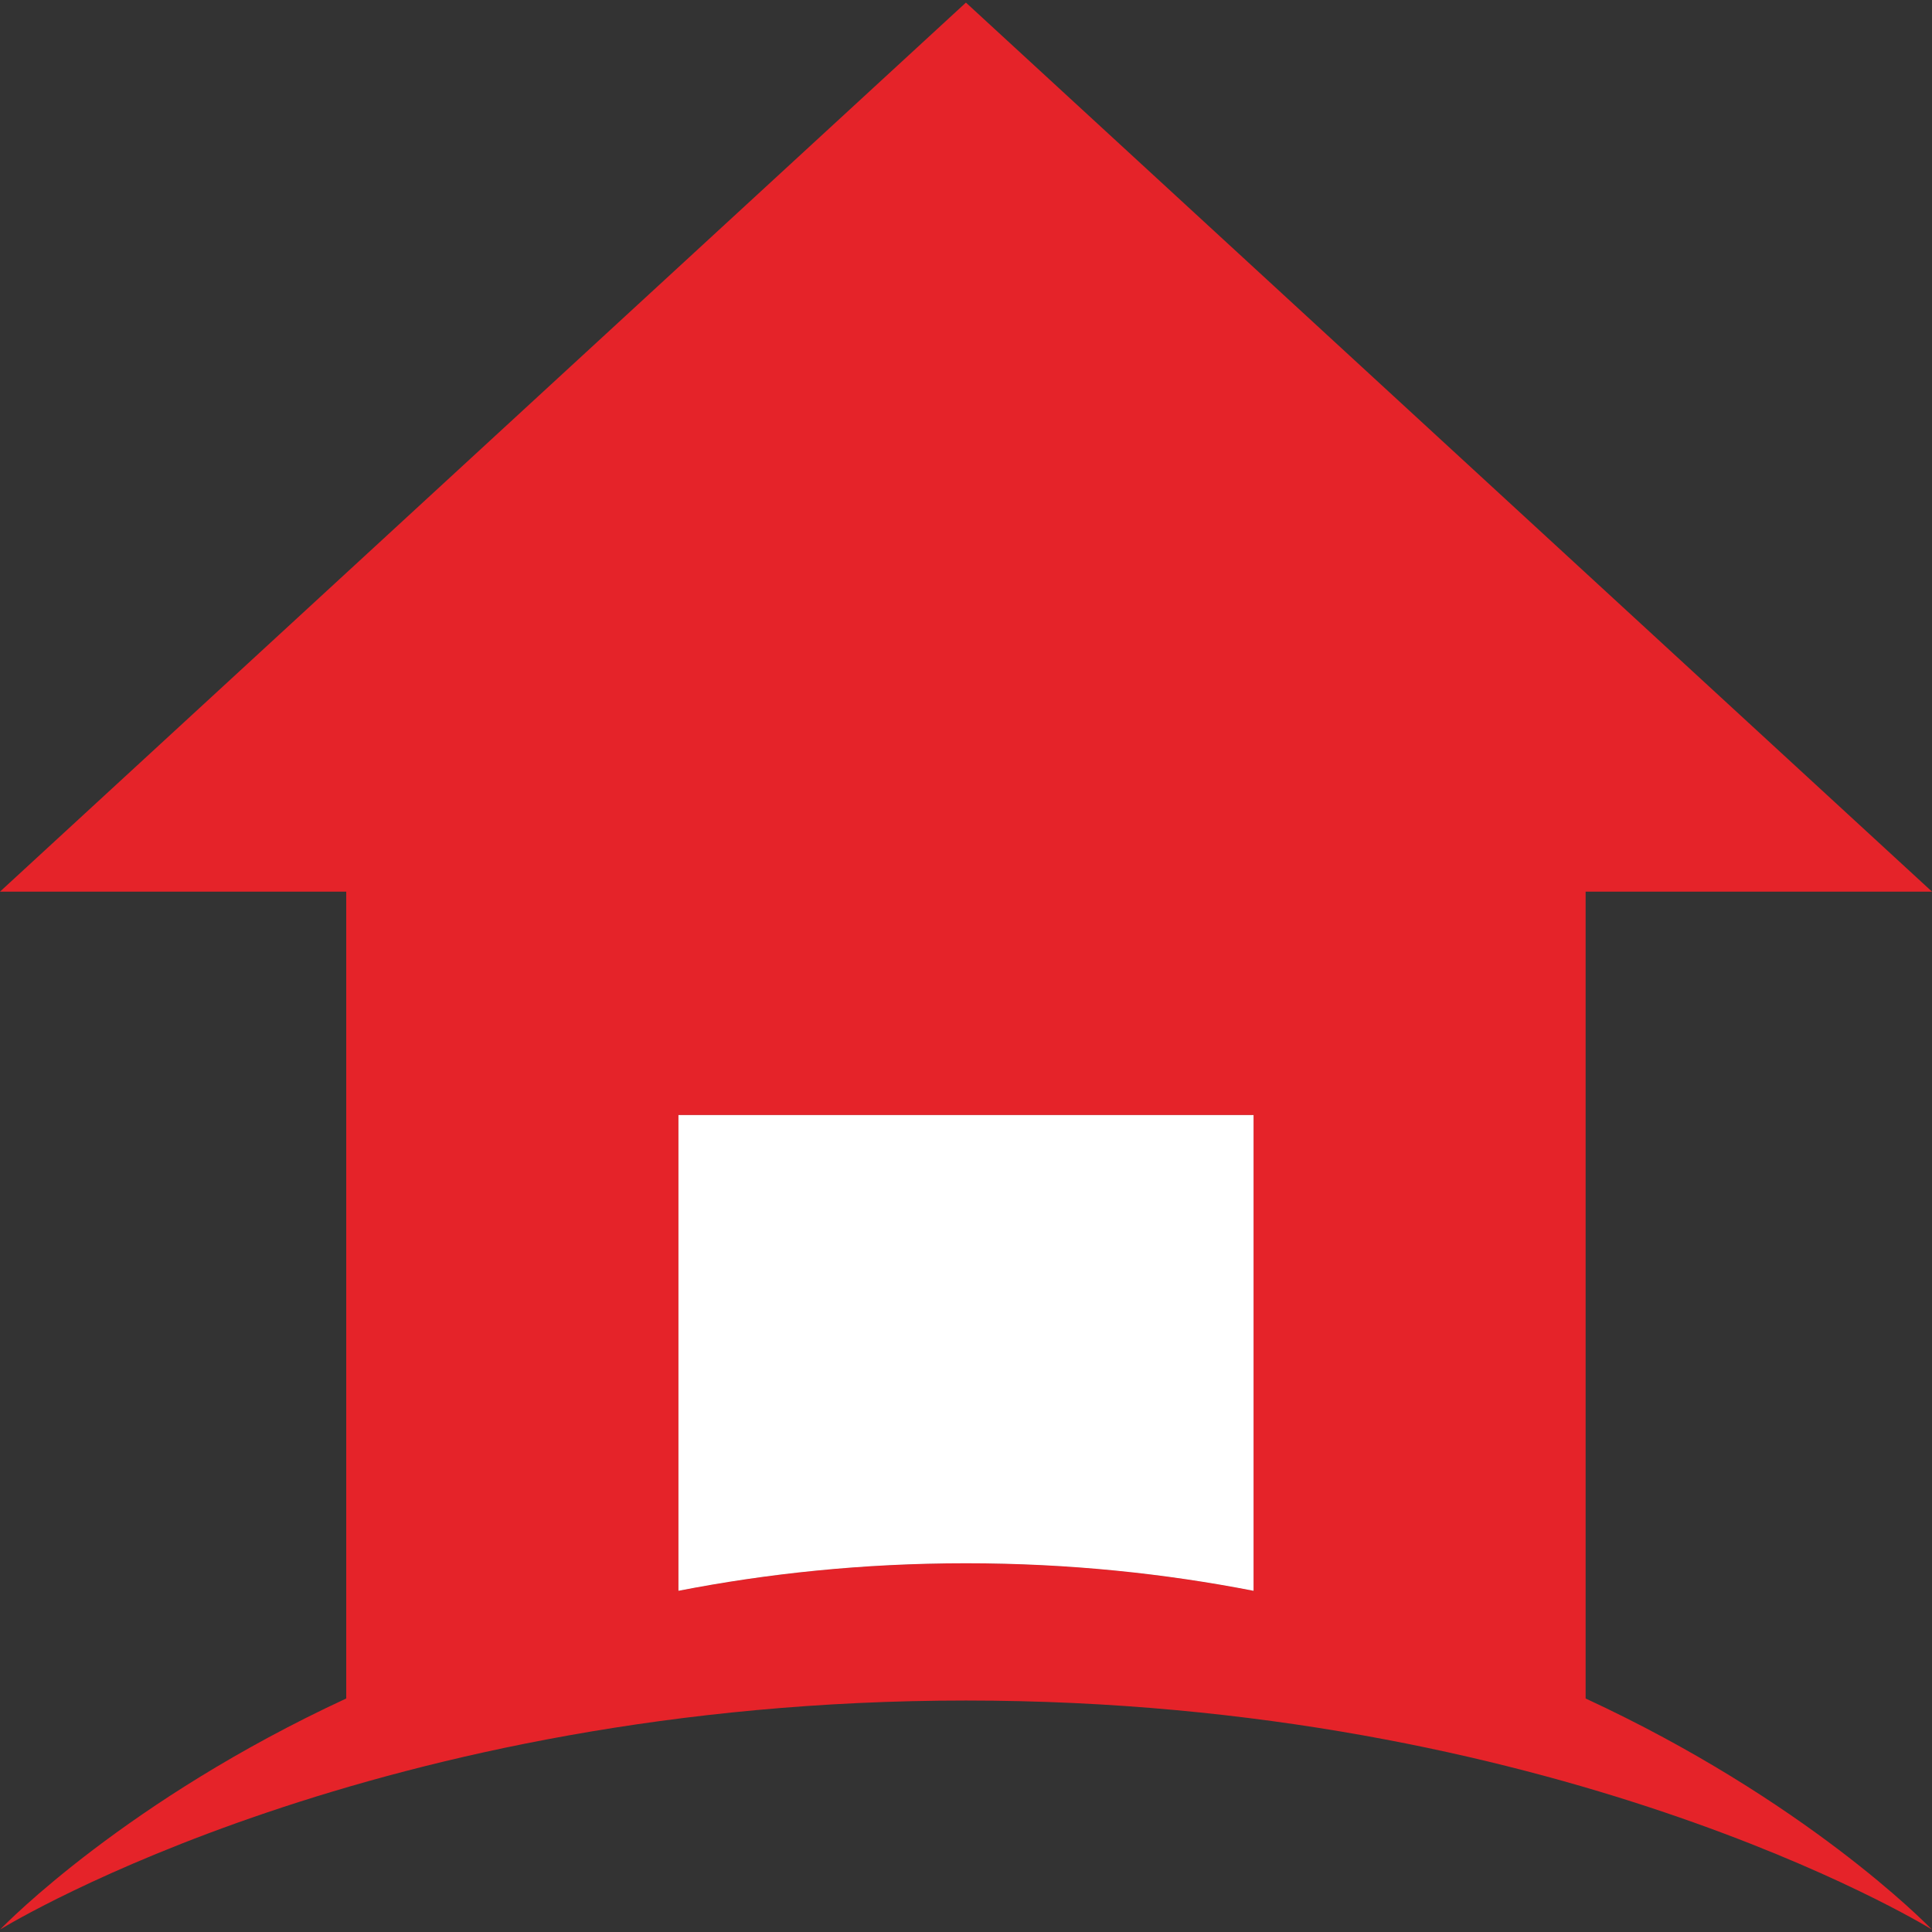
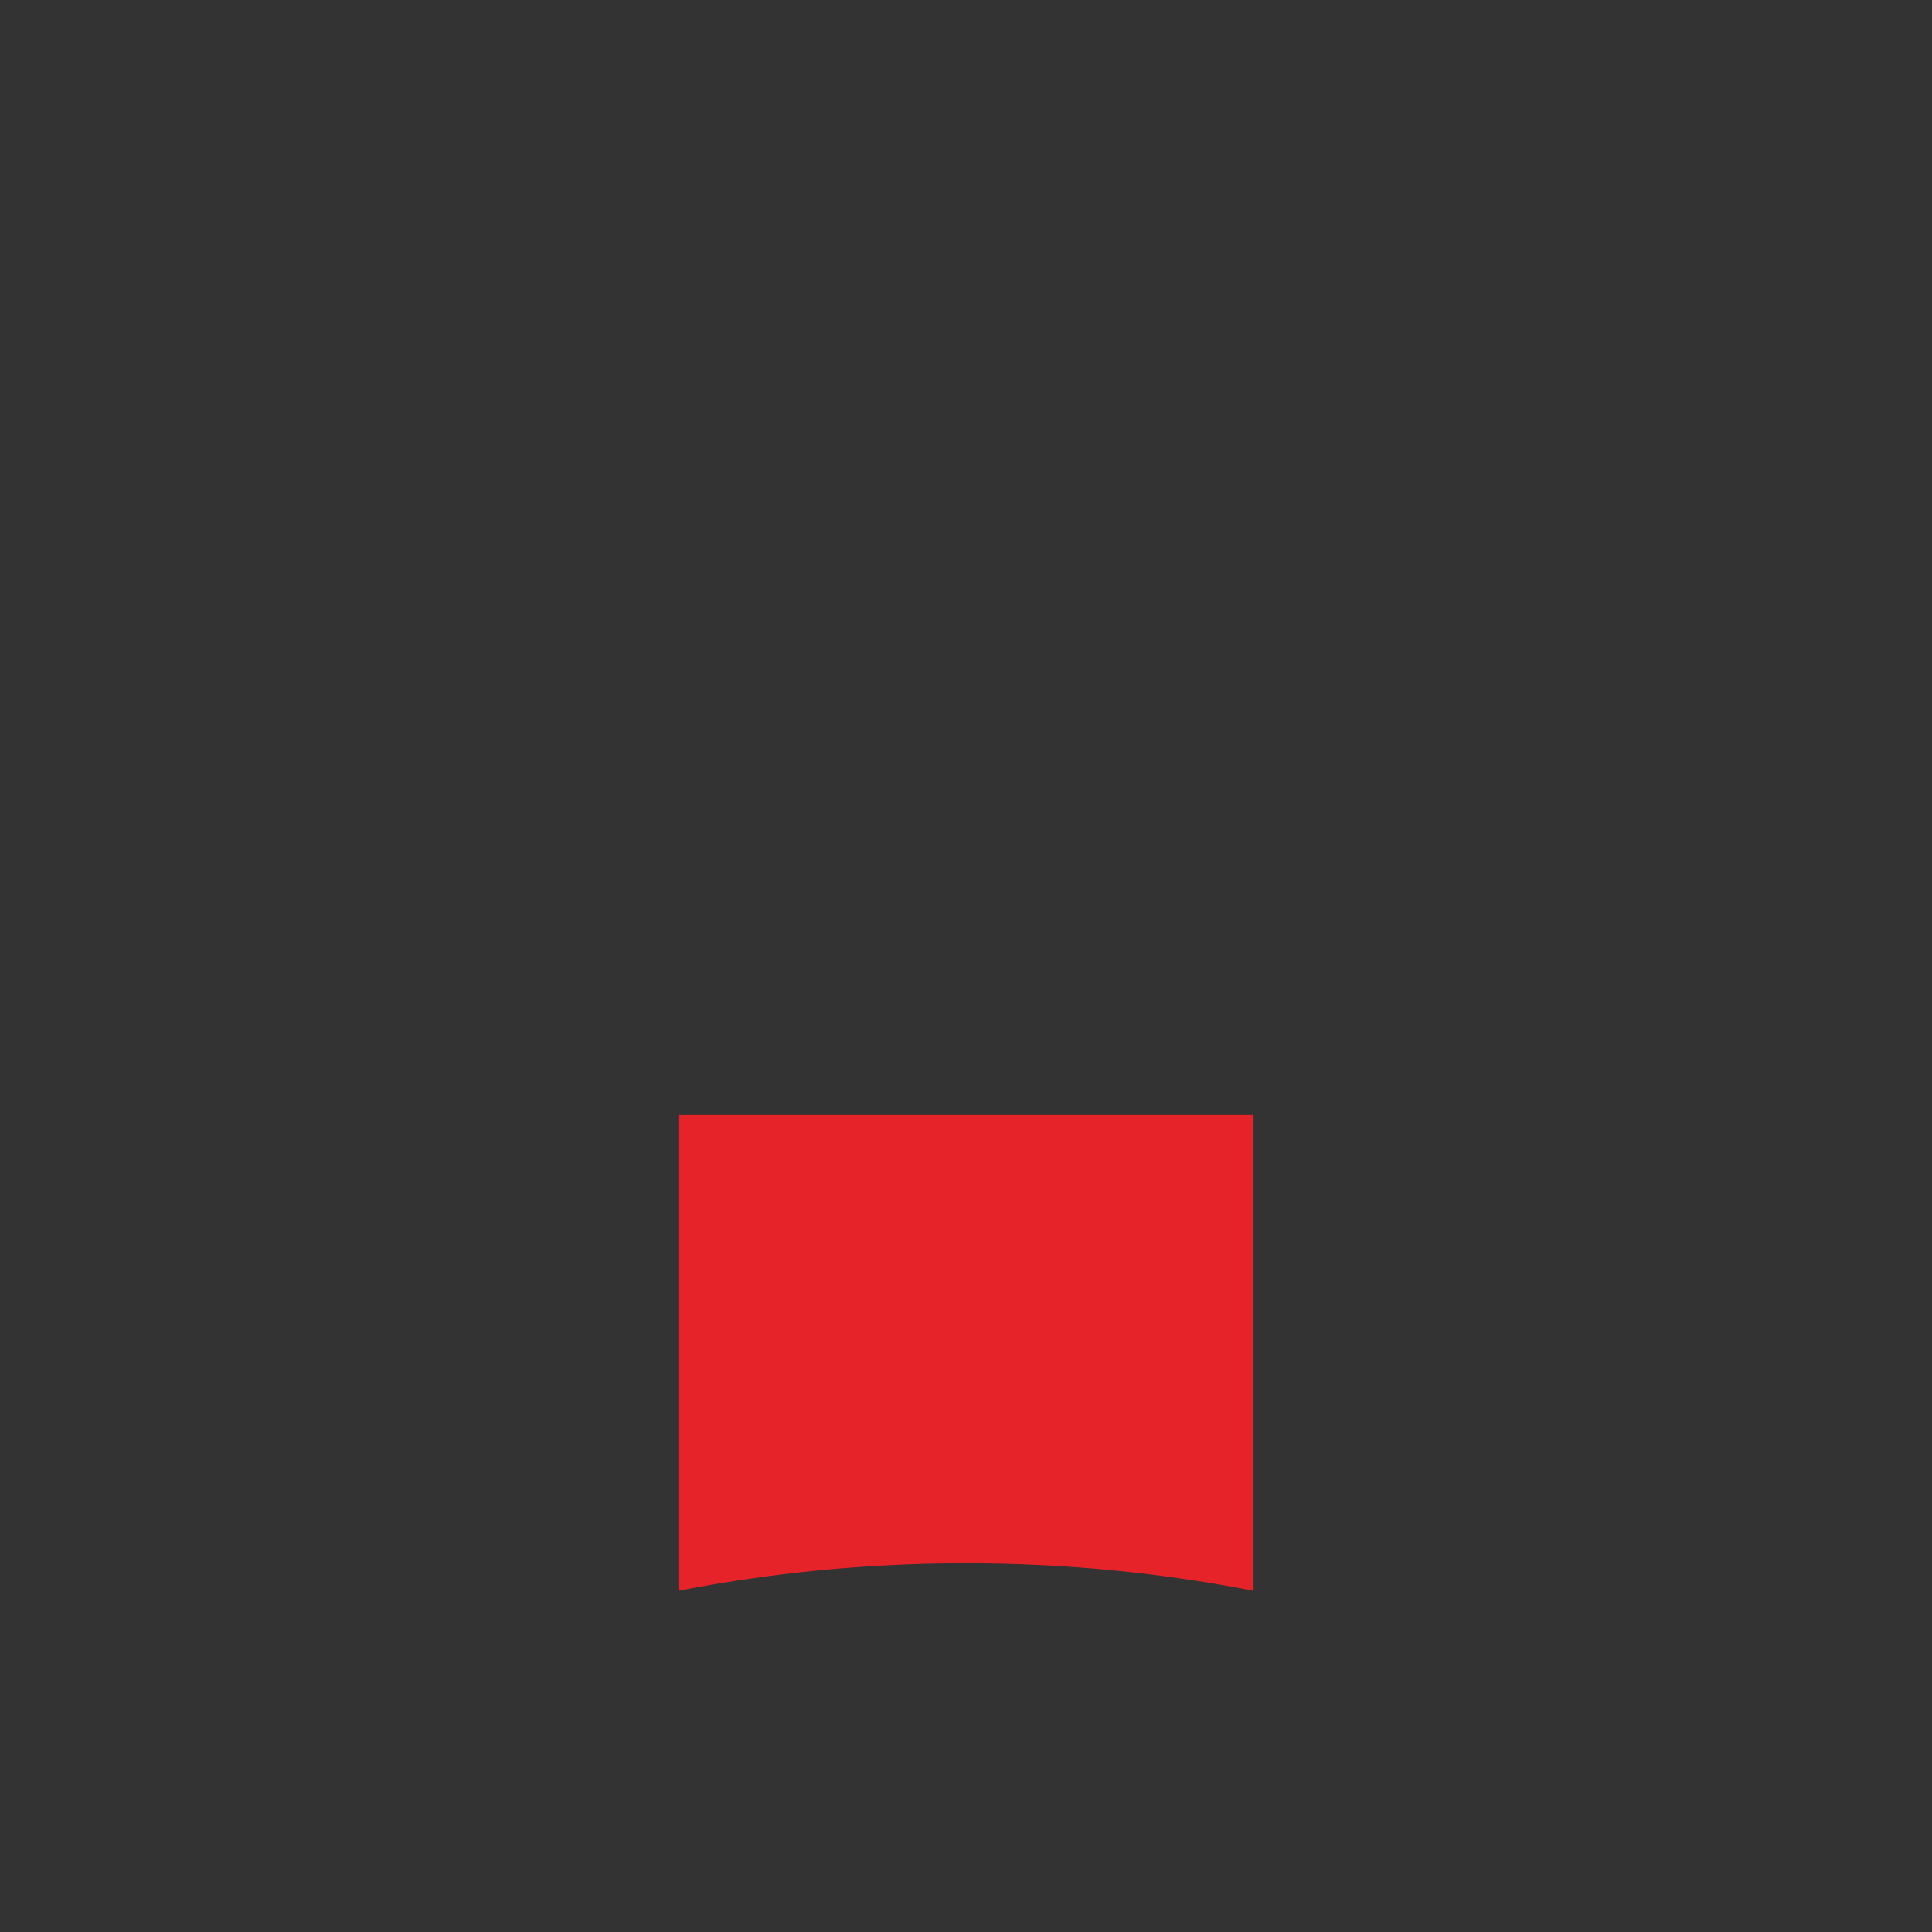
<svg xmlns="http://www.w3.org/2000/svg" version="1.1" id="Ebene_1" x="0px" y="0px" viewBox="0 0 141.73 141.73" style="enable-background:new 0 0 141.73 141.73;" xml:space="preserve">
  <rect x="0" y="0" width="141.73" height="141.73" fill="#333333" stroke="none" />
  <style type="text/css">
	.st0{fill:#E52329;}
	.st1{fill:#FFFFFF;}
</style>
  <g>
-     <path class="st0" d="M116.32,124.6V65.41h25.41L70.86,0.19L0,65.41h25.4v59.19c-16.08,7.45-24.92,16.46-25.38,16.94   c0.83-0.51,27.8-16.79,70.84-16.79c43.05,0,70.02,16.28,70.85,16.79C141.25,141.06,132.4,132.05,116.32,124.6z M49.77,81.8h42.19   v34.9c-6.46-1.26-13.5-2.02-21.1-2.02c-7.59,0-14.63,0.76-21.09,2.02V81.8z" />
    <path class="st0" d="M91.96,81.8v34.9c-6.46-1.26-13.5-2.02-21.1-2.02c-7.59,0-14.63,0.76-21.09,2.02V81.8H91.96z" />
-     <path class="st1" d="M91.96,81.8v34.9c-6.46-1.26-13.5-2.02-21.1-2.02c-7.59,0-14.63,0.76-21.09,2.02V81.8H91.96z" />
  </g>
</svg>